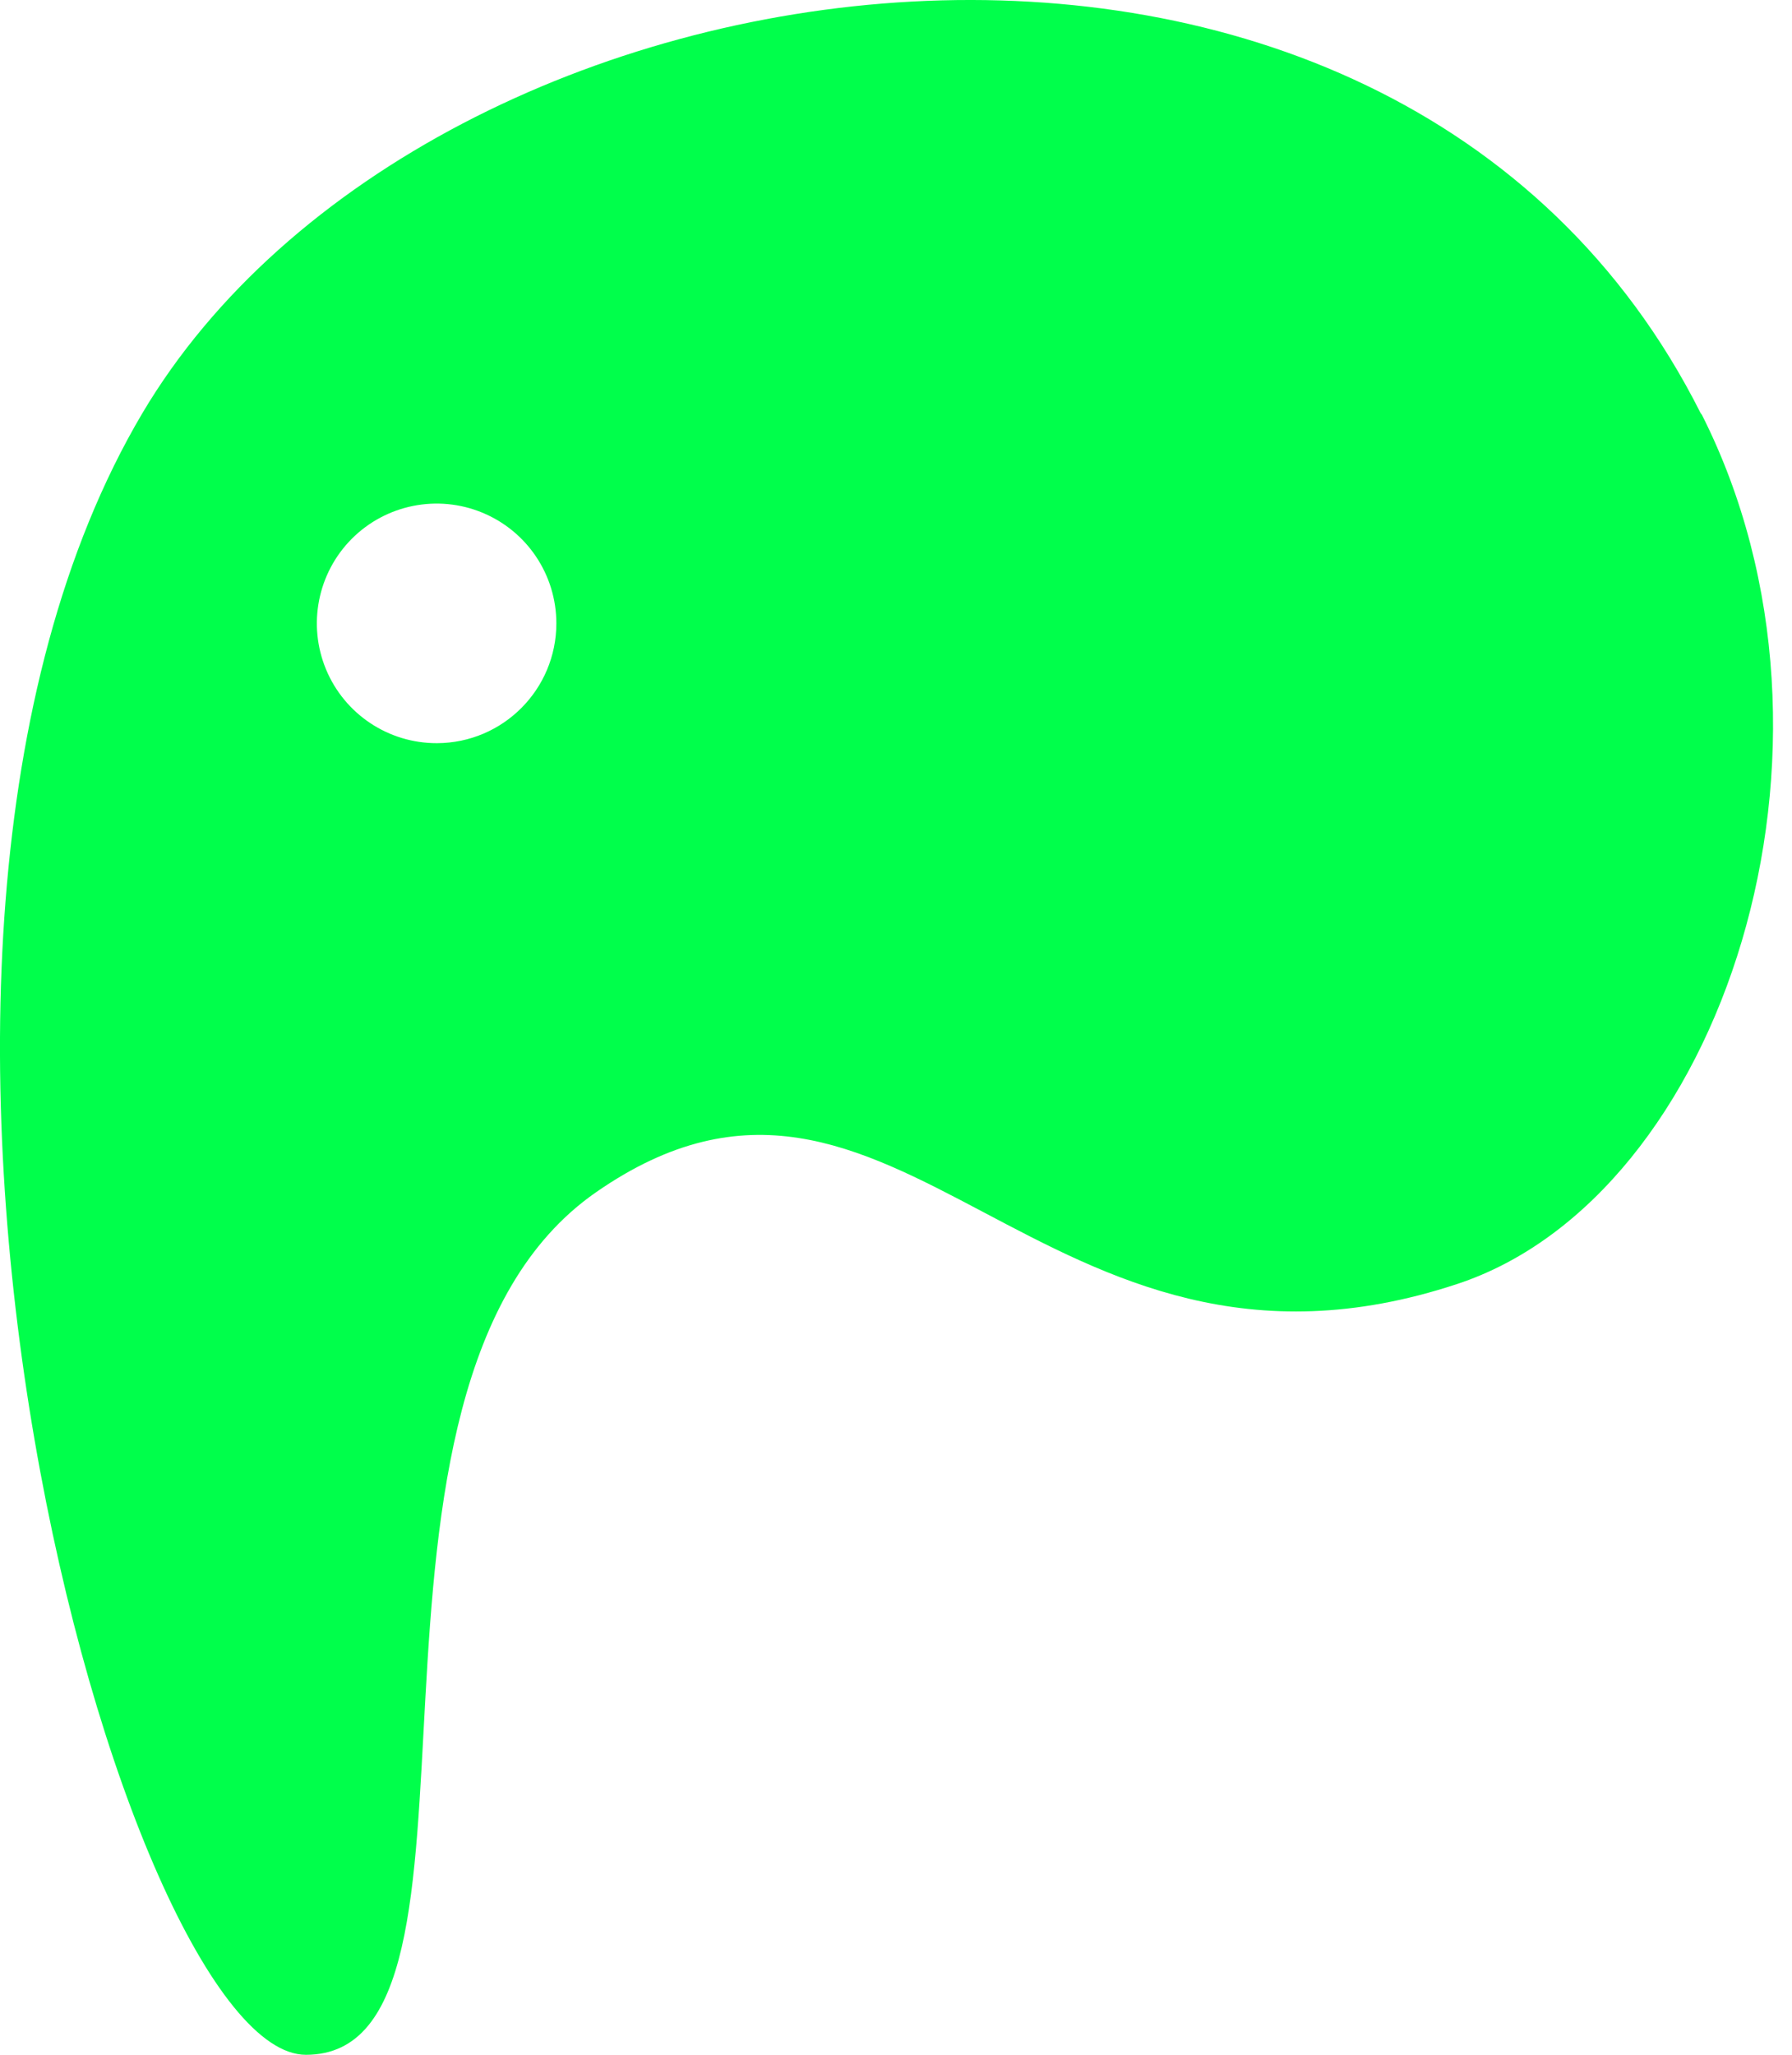
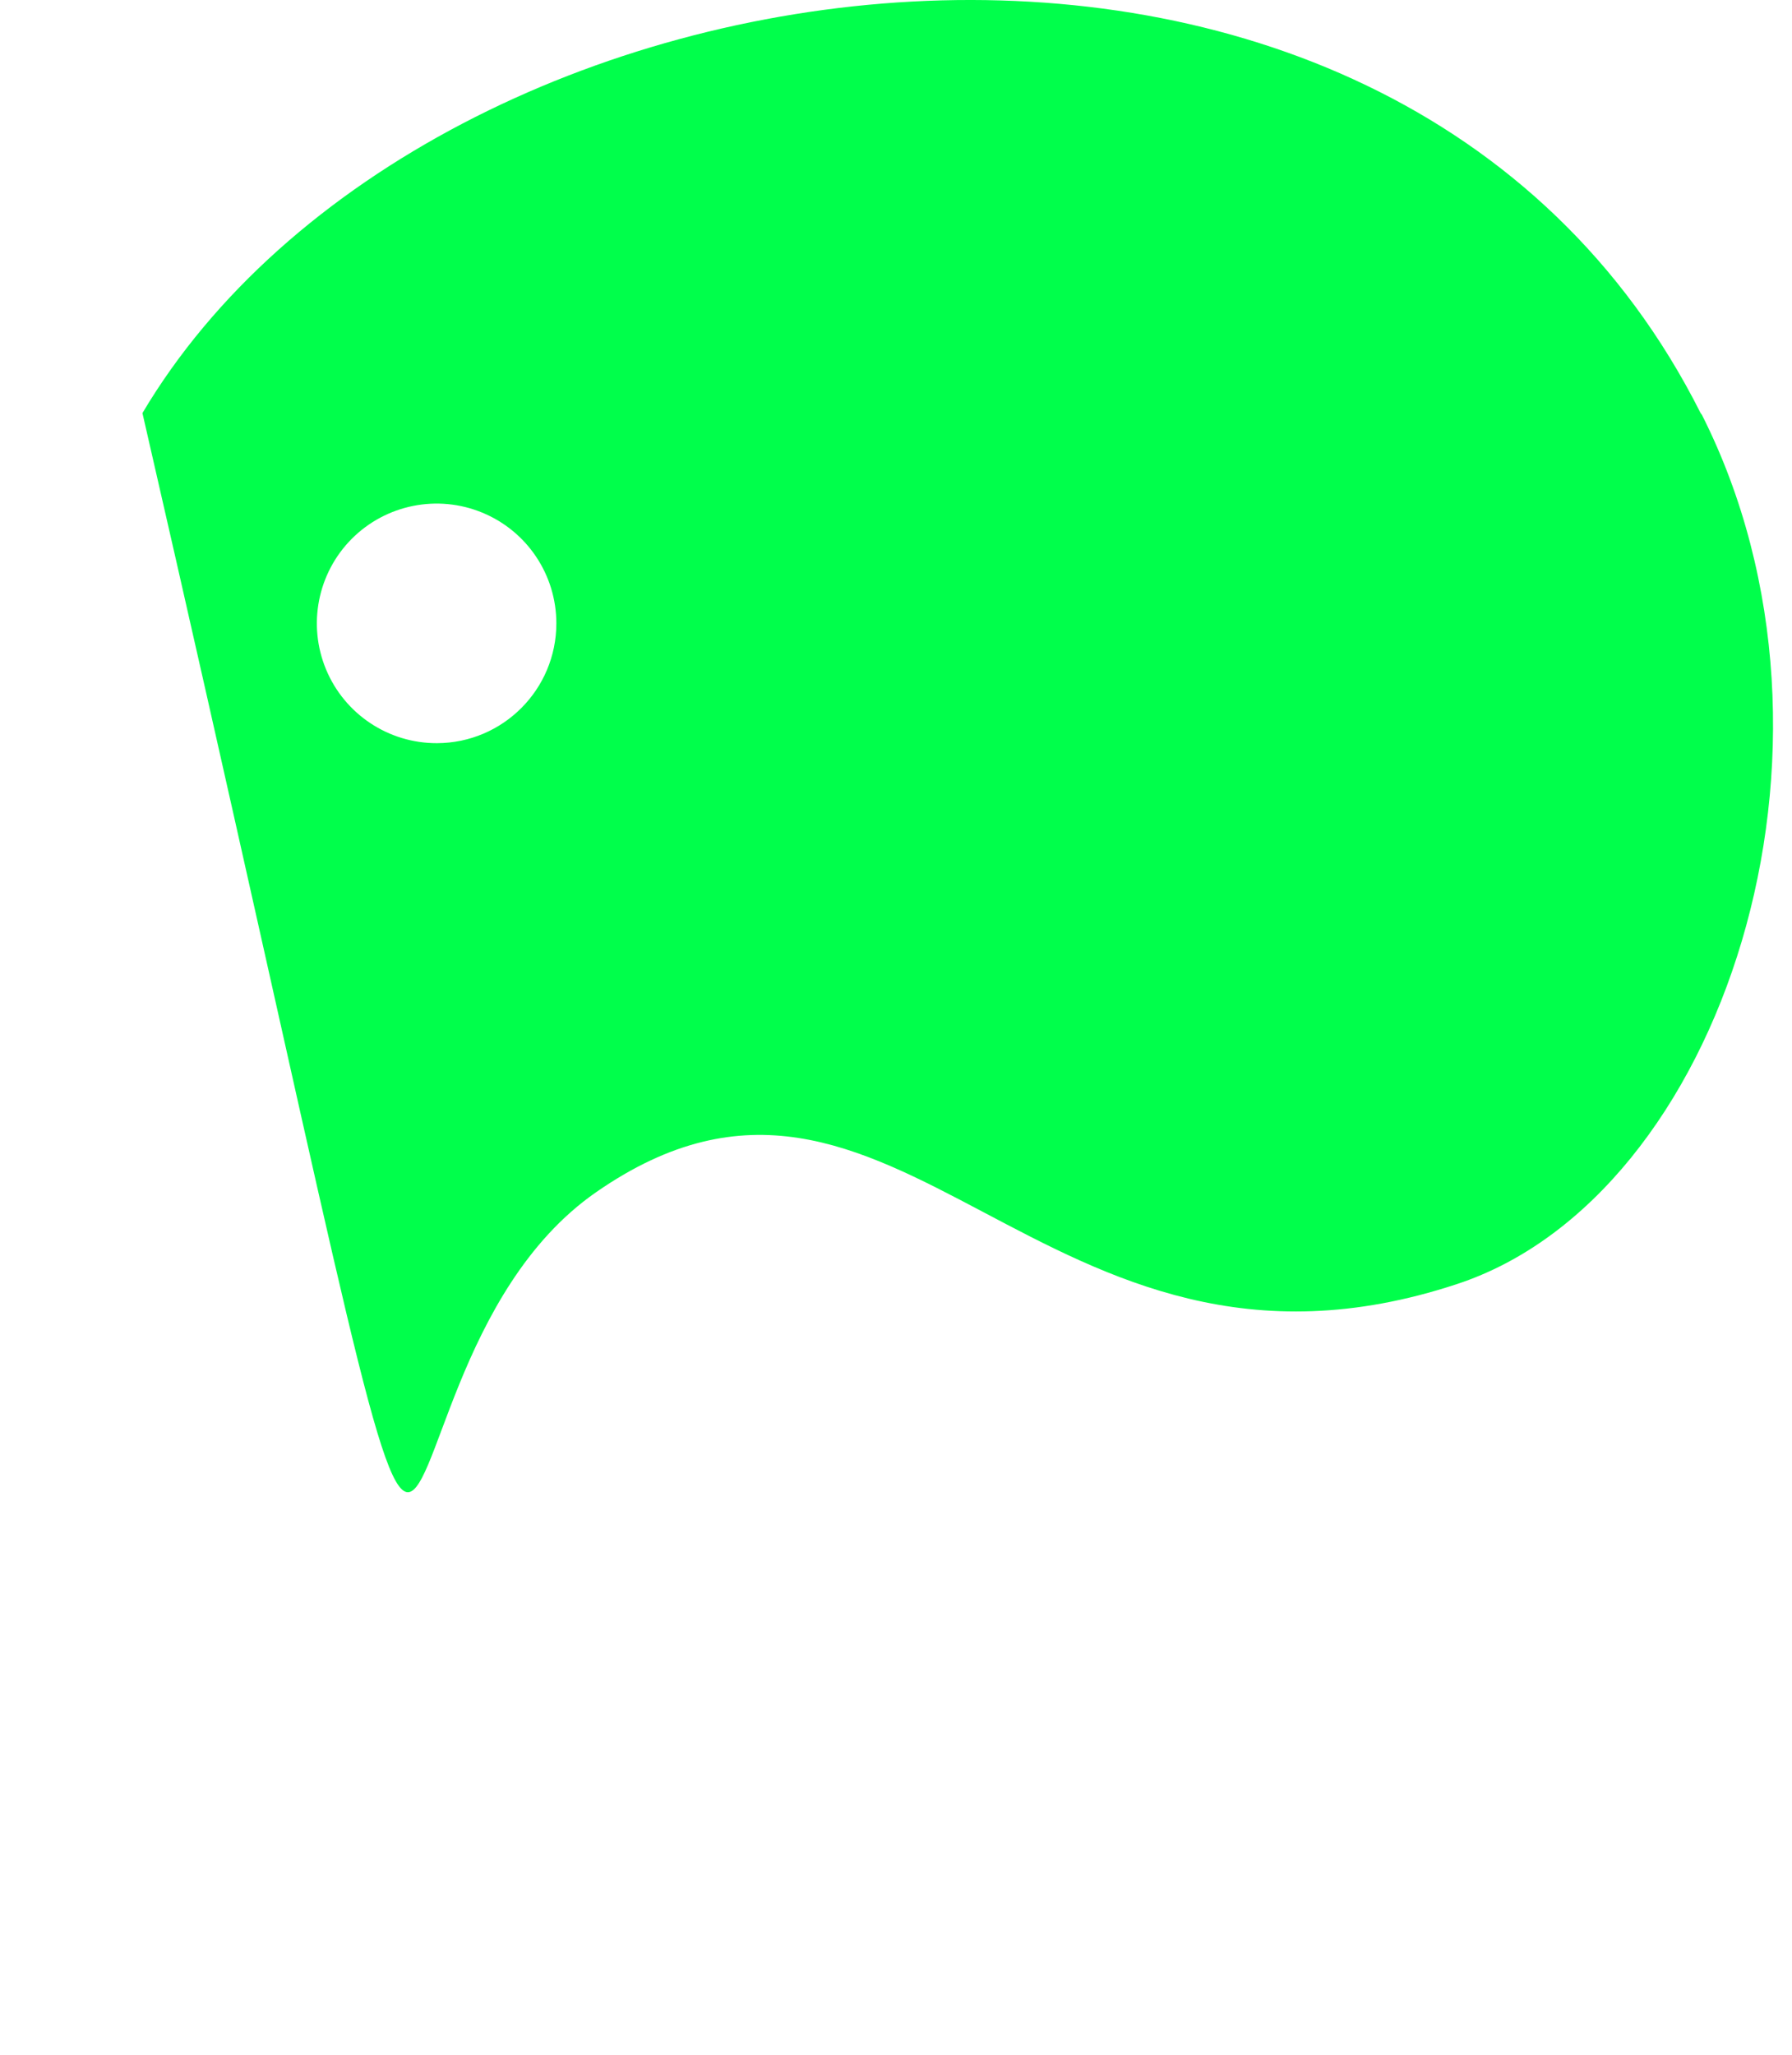
<svg xmlns="http://www.w3.org/2000/svg" width="41px" height="47px" viewBox="0 0 41 47" version="1.1">
  <title>Shape</title>
  <desc>Created with Sketch.</desc>
  <defs />
  <g id="Page-1" stroke="none" stroke-width="1" fill="none" fill-rule="evenodd">
-     <path d="M38.909,9.448 C31.809,-4.652 9.789,-1.552 3.259,9.448 C-4.171,21.998 2.859,46.998 6.999,46.998 C11.879,46.998 7.199,31.738 13.639,27.268 C20.509,22.498 23.779,32.528 33.339,29.368 C39.409,27.368 42.769,17.078 38.939,9.488 M9.999,16.998 C8.89,17.002 7.888,16.337 7.461,15.314 C7.034,14.29 7.266,13.11 8.048,12.324 C8.831,11.539 10.011,11.302 11.036,11.726 C12.061,12.149 12.729,13.149 12.729,14.258 C12.729,15.767 11.509,16.993 9.999,16.998" id="Shape" fill="#00FF4B" fill-rule="nonzero" />
+     <path d="M38.909,9.448 C31.809,-4.652 9.789,-1.552 3.259,9.448 C11.879,46.998 7.199,31.738 13.639,27.268 C20.509,22.498 23.779,32.528 33.339,29.368 C39.409,27.368 42.769,17.078 38.939,9.488 M9.999,16.998 C8.89,17.002 7.888,16.337 7.461,15.314 C7.034,14.29 7.266,13.11 8.048,12.324 C8.831,11.539 10.011,11.302 11.036,11.726 C12.061,12.149 12.729,13.149 12.729,14.258 C12.729,15.767 11.509,16.993 9.999,16.998" id="Shape" fill="#00FF4B" fill-rule="nonzero" />
  </g>
</svg>